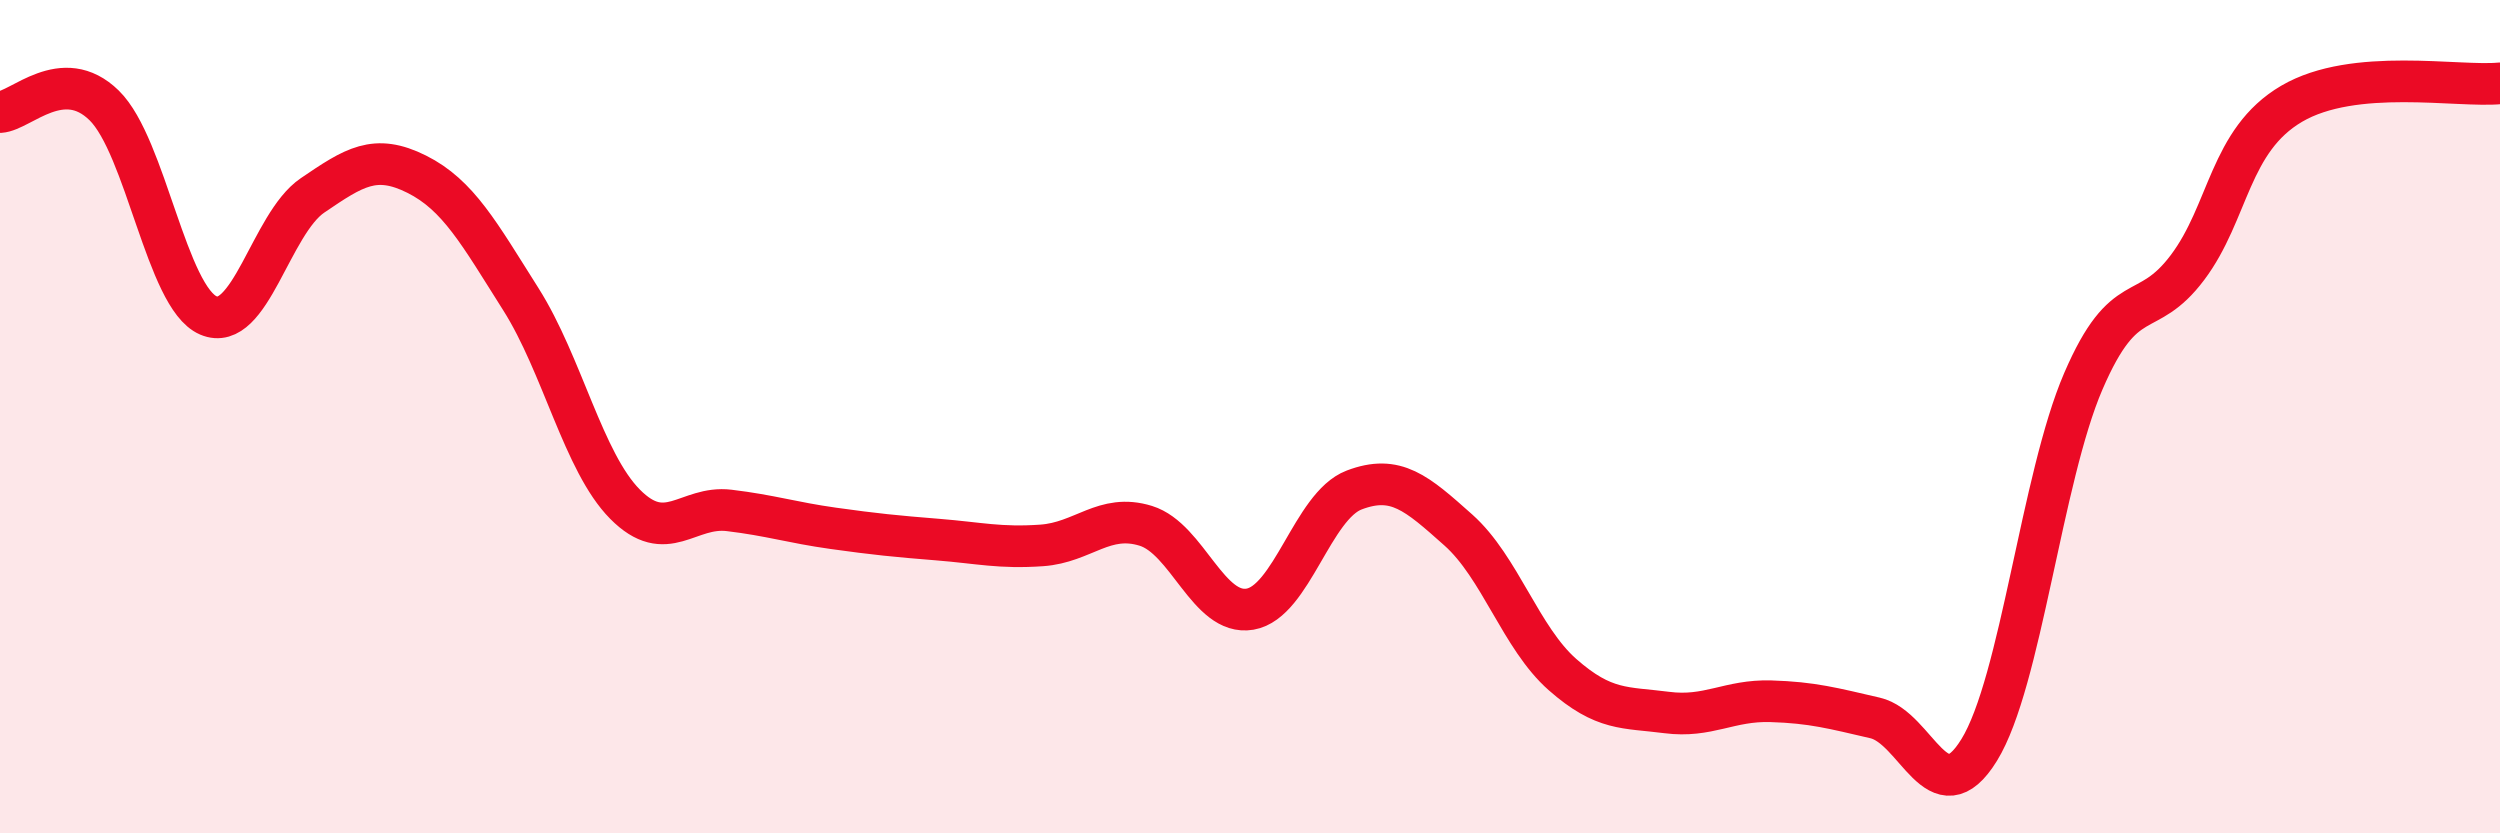
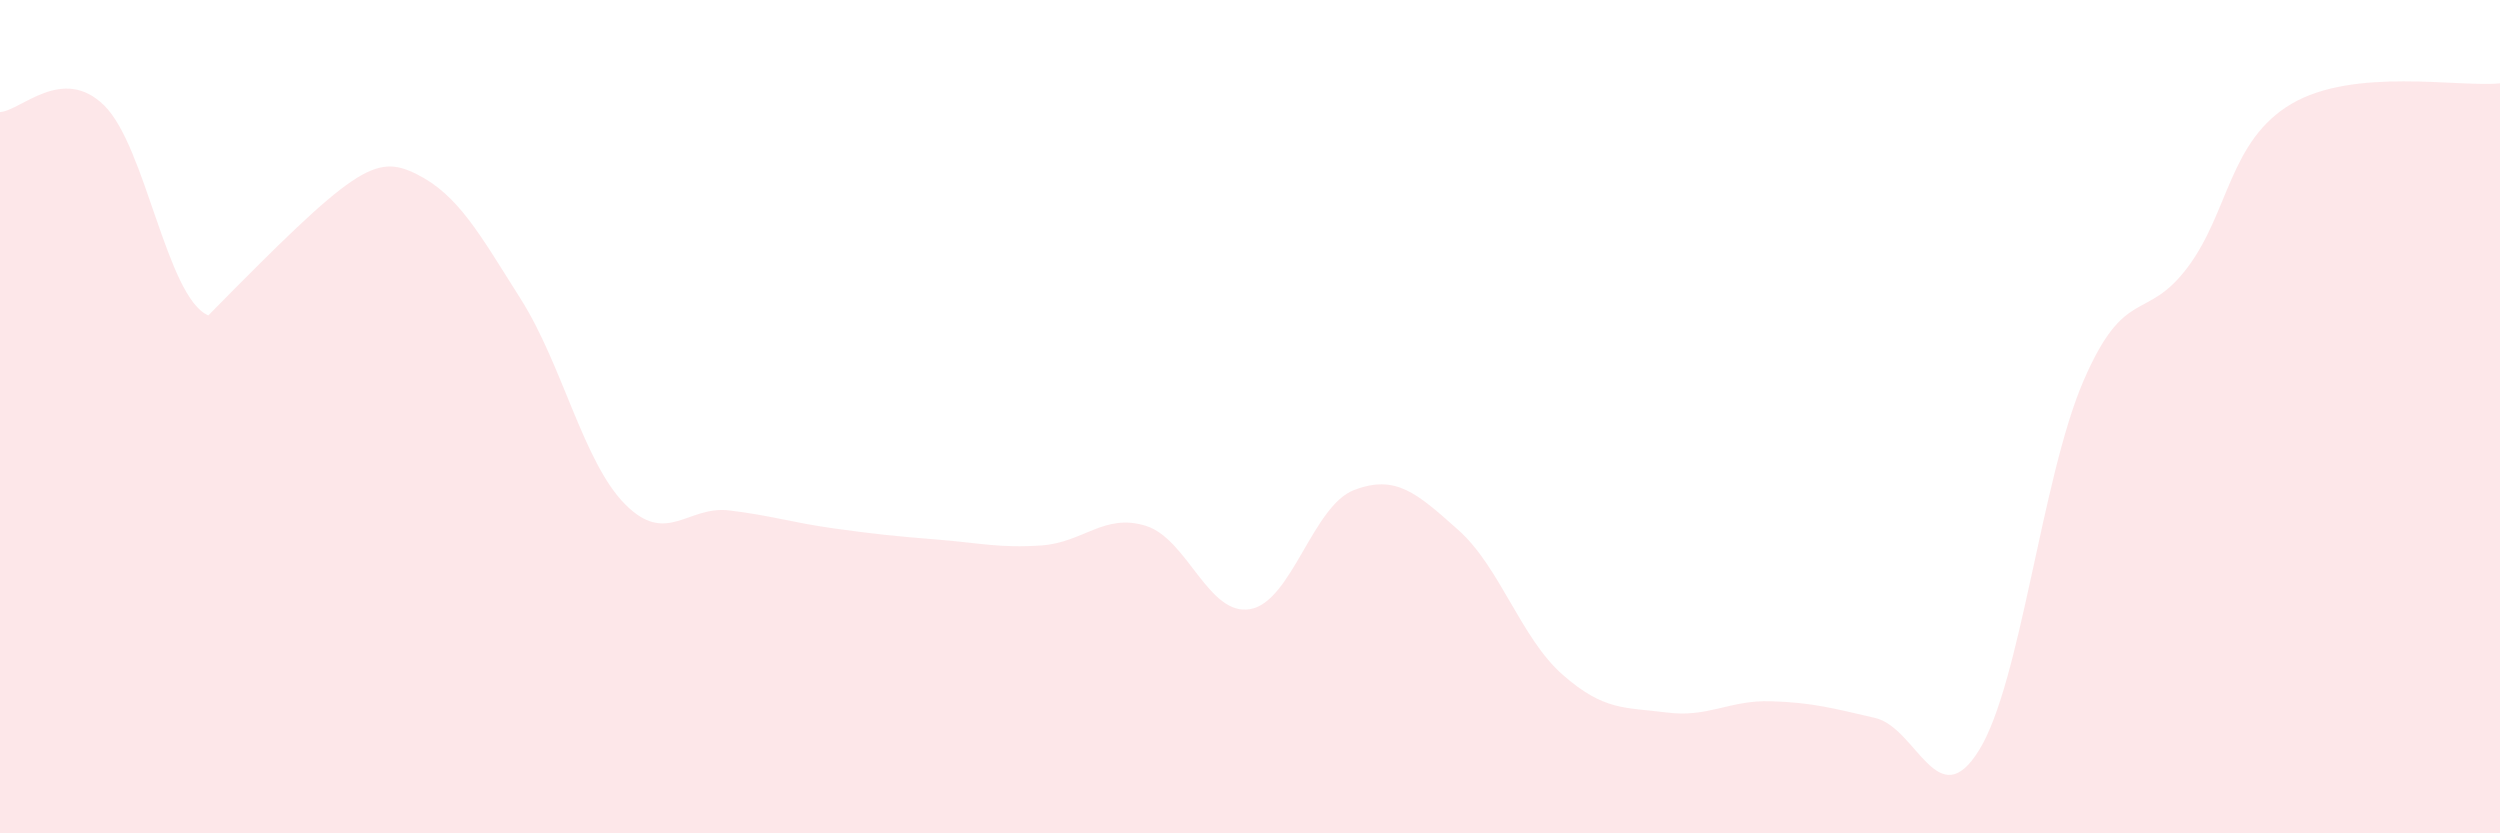
<svg xmlns="http://www.w3.org/2000/svg" width="60" height="20" viewBox="0 0 60 20">
-   <path d="M 0,2.69 C 0.5,2.66 1.5,1.55 2.5,2.53 C 3.5,3.51 4,7.14 5,7.57 C 6,8 6.5,5.37 7.5,4.69 C 8.5,4.01 9,3.68 10,4.18 C 11,4.68 11.5,5.6 12.5,7.18 C 13.5,8.76 14,11.09 15,12.1 C 16,13.11 16.5,12.13 17.5,12.25 C 18.5,12.37 19,12.54 20,12.68 C 21,12.82 21.5,12.87 22.5,12.95 C 23.5,13.03 24,13.16 25,13.09 C 26,13.02 26.5,12.31 27.5,12.62 C 28.5,12.93 29,14.79 30,14.62 C 31,14.45 31.5,12.14 32.5,11.76 C 33.5,11.38 34,11.83 35,12.72 C 36,13.61 36.5,15.31 37.5,16.19 C 38.5,17.07 39,16.97 40,17.1 C 41,17.23 41.5,16.8 42.5,16.83 C 43.5,16.86 44,17 45,17.23 C 46,17.46 46.5,19.62 47.5,18 C 48.5,16.38 49,11.47 50,9.15 C 51,6.83 51.5,7.75 52.5,6.42 C 53.5,5.09 53.5,3.37 55,2.49 C 56.5,1.61 59,2.1 60,2L60 20L0 20Z" fill="#EB0A25" opacity="0.1" stroke-linecap="round" stroke-linejoin="round" />
-   <path d="M 0,2.69 C 0.5,2.66 1.5,1.55 2.5,2.53 C 3.5,3.51 4,7.14 5,7.57 C 6,8 6.5,5.37 7.5,4.69 C 8.5,4.01 9,3.68 10,4.18 C 11,4.68 11.5,5.6 12.5,7.18 C 13.5,8.76 14,11.09 15,12.1 C 16,13.11 16.5,12.13 17.5,12.25 C 18.5,12.37 19,12.54 20,12.68 C 21,12.82 21.5,12.87 22.5,12.95 C 23.5,13.03 24,13.16 25,13.09 C 26,13.02 26.5,12.31 27.5,12.62 C 28.5,12.93 29,14.79 30,14.62 C 31,14.45 31.5,12.14 32.5,11.76 C 33.5,11.38 34,11.83 35,12.72 C 36,13.61 36.5,15.31 37.5,16.19 C 38.5,17.07 39,16.97 40,17.1 C 41,17.23 41.5,16.8 42.5,16.83 C 43.5,16.86 44,17 45,17.23 C 46,17.46 46.5,19.62 47.5,18 C 48.5,16.38 49,11.47 50,9.15 C 51,6.83 51.5,7.75 52.5,6.42 C 53.5,5.09 53.5,3.37 55,2.49 C 56.5,1.61 59,2.1 60,2" stroke="#EB0A25" stroke-width="1" fill="none" stroke-linecap="round" stroke-linejoin="round" />
+   <path d="M 0,2.69 C 0.5,2.66 1.5,1.55 2.5,2.53 C 3.5,3.51 4,7.14 5,7.57 C 8.5,4.01 9,3.68 10,4.18 C 11,4.68 11.5,5.6 12.5,7.18 C 13.5,8.76 14,11.09 15,12.1 C 16,13.11 16.5,12.13 17.5,12.25 C 18.5,12.37 19,12.54 20,12.68 C 21,12.82 21.5,12.87 22.5,12.95 C 23.5,13.03 24,13.16 25,13.09 C 26,13.02 26.5,12.31 27.5,12.62 C 28.5,12.93 29,14.79 30,14.62 C 31,14.45 31.5,12.14 32.5,11.76 C 33.5,11.38 34,11.83 35,12.72 C 36,13.61 36.5,15.31 37.5,16.19 C 38.5,17.07 39,16.97 40,17.1 C 41,17.23 41.5,16.8 42.5,16.83 C 43.5,16.86 44,17 45,17.23 C 46,17.46 46.5,19.62 47.5,18 C 48.5,16.38 49,11.47 50,9.15 C 51,6.83 51.5,7.75 52.5,6.42 C 53.5,5.09 53.5,3.37 55,2.49 C 56.5,1.61 59,2.1 60,2L60 20L0 20Z" fill="#EB0A25" opacity="0.1" stroke-linecap="round" stroke-linejoin="round" />
</svg>